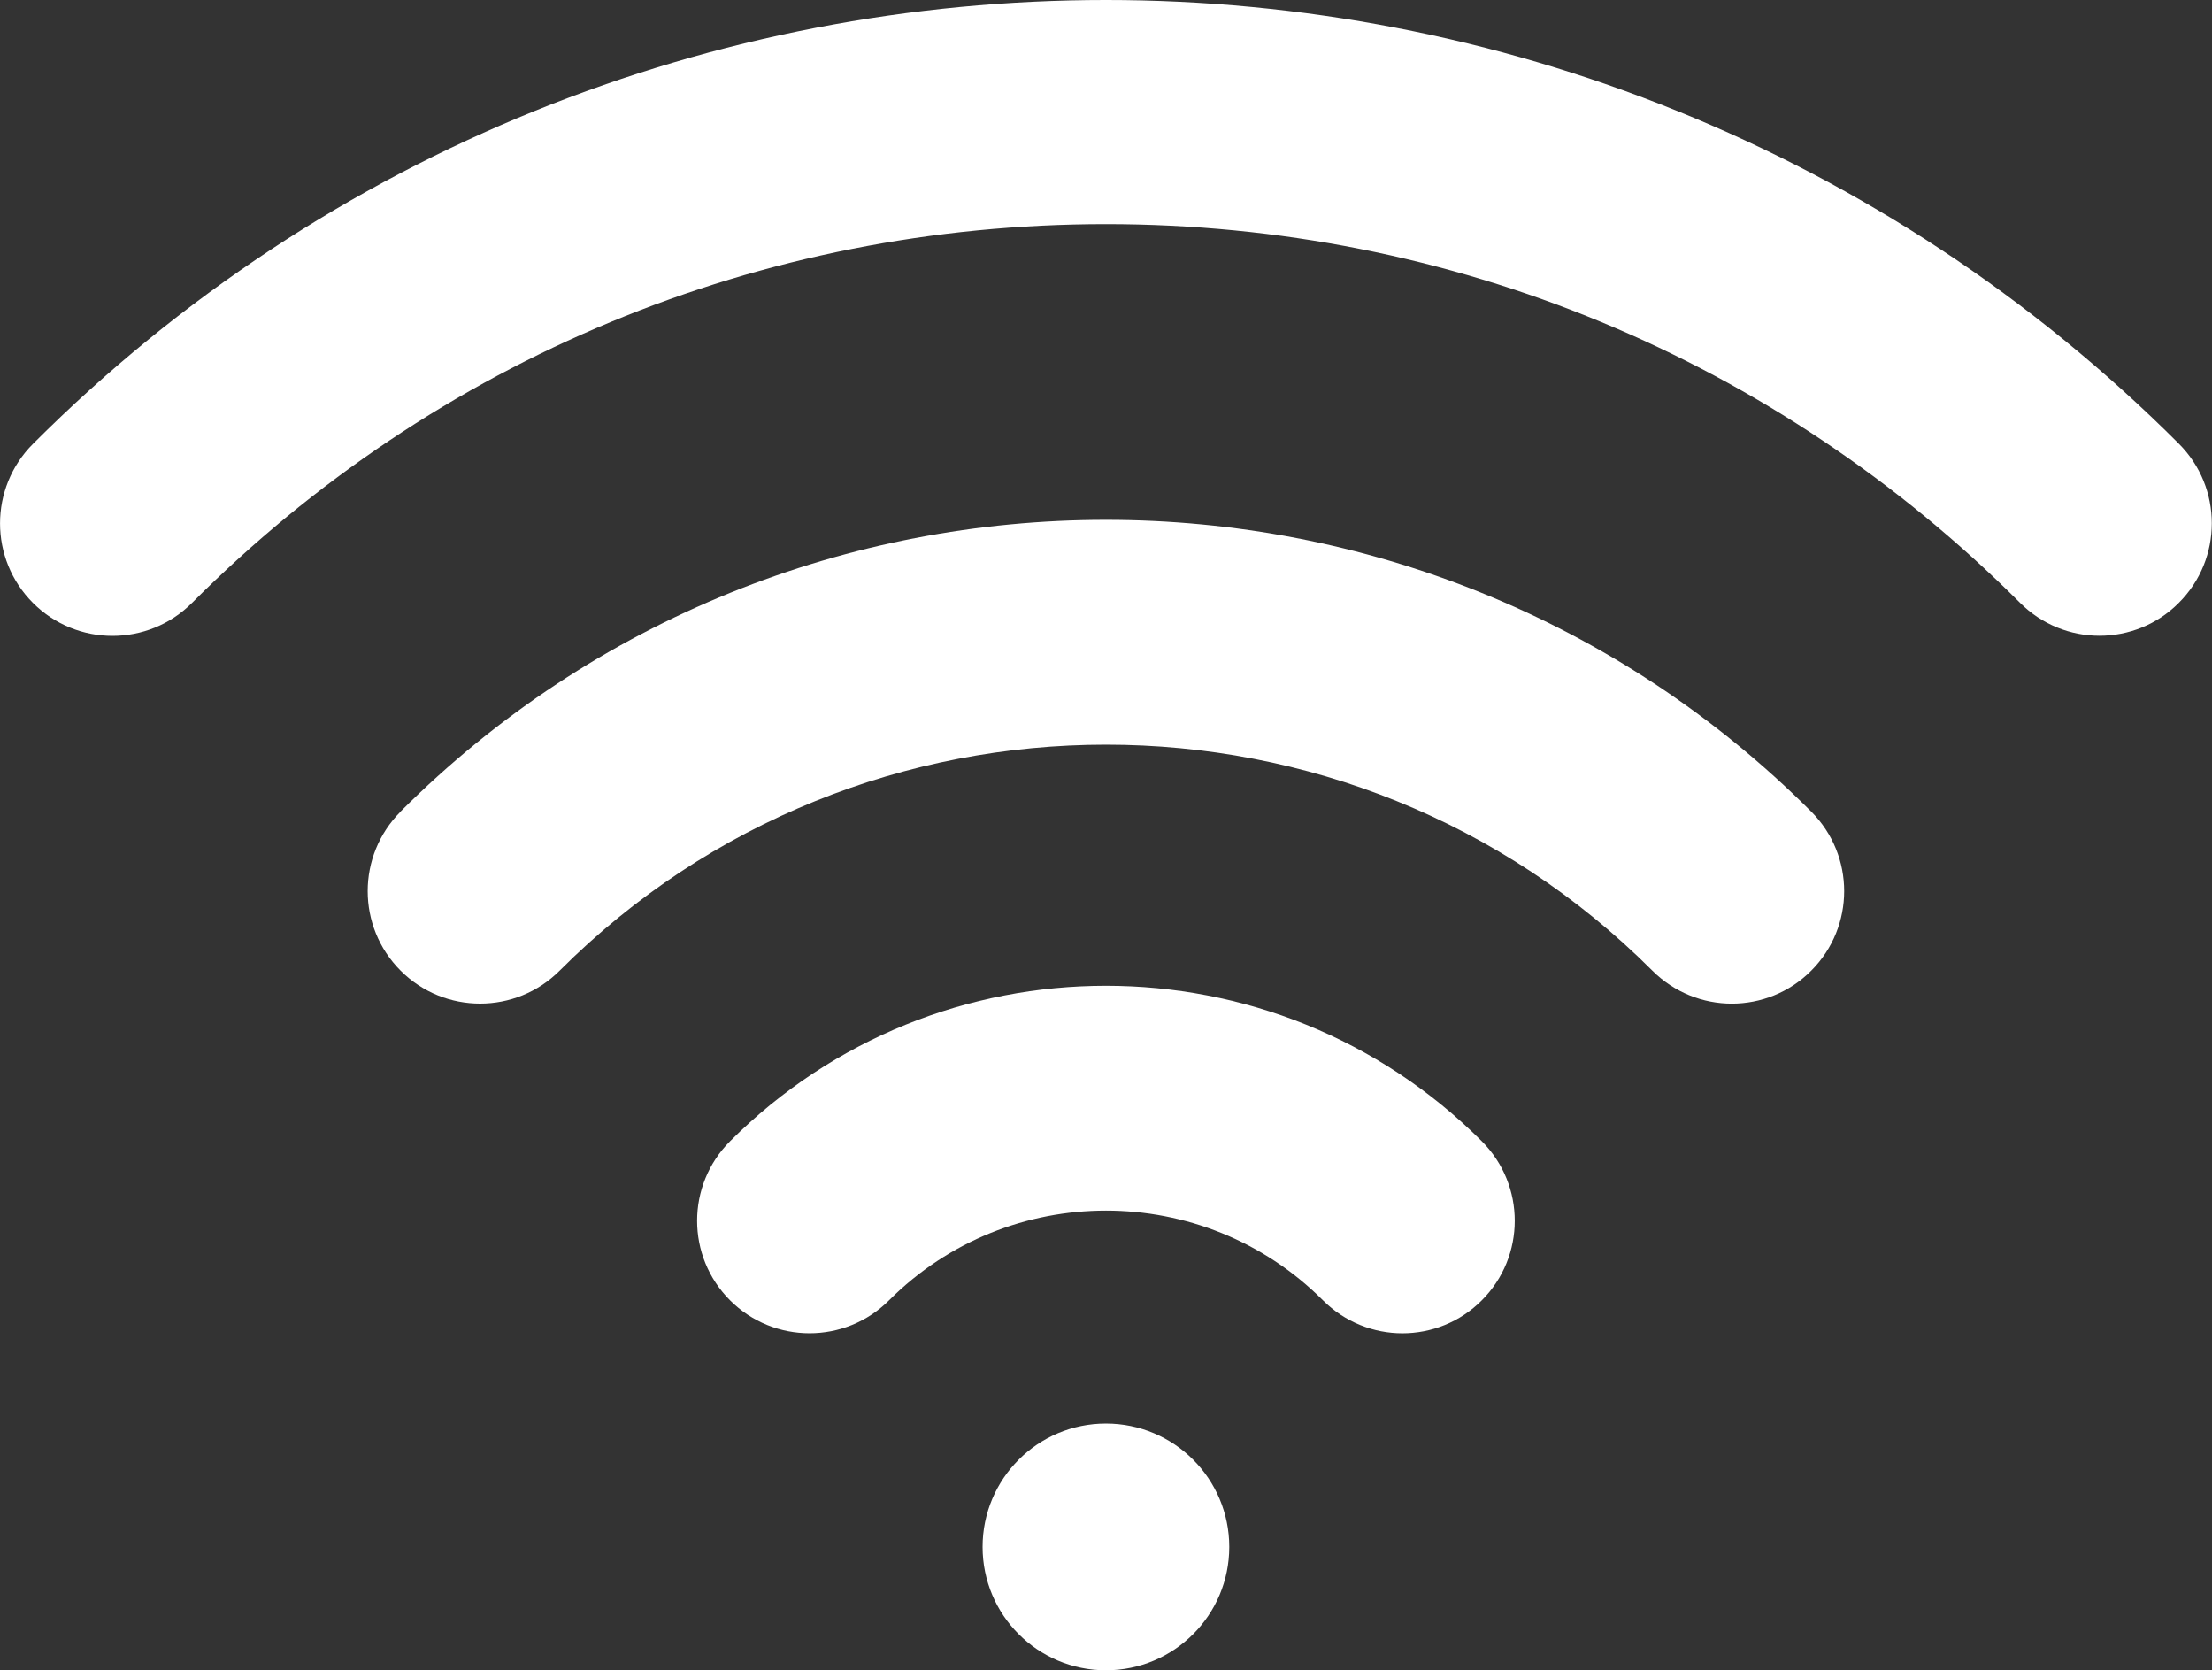
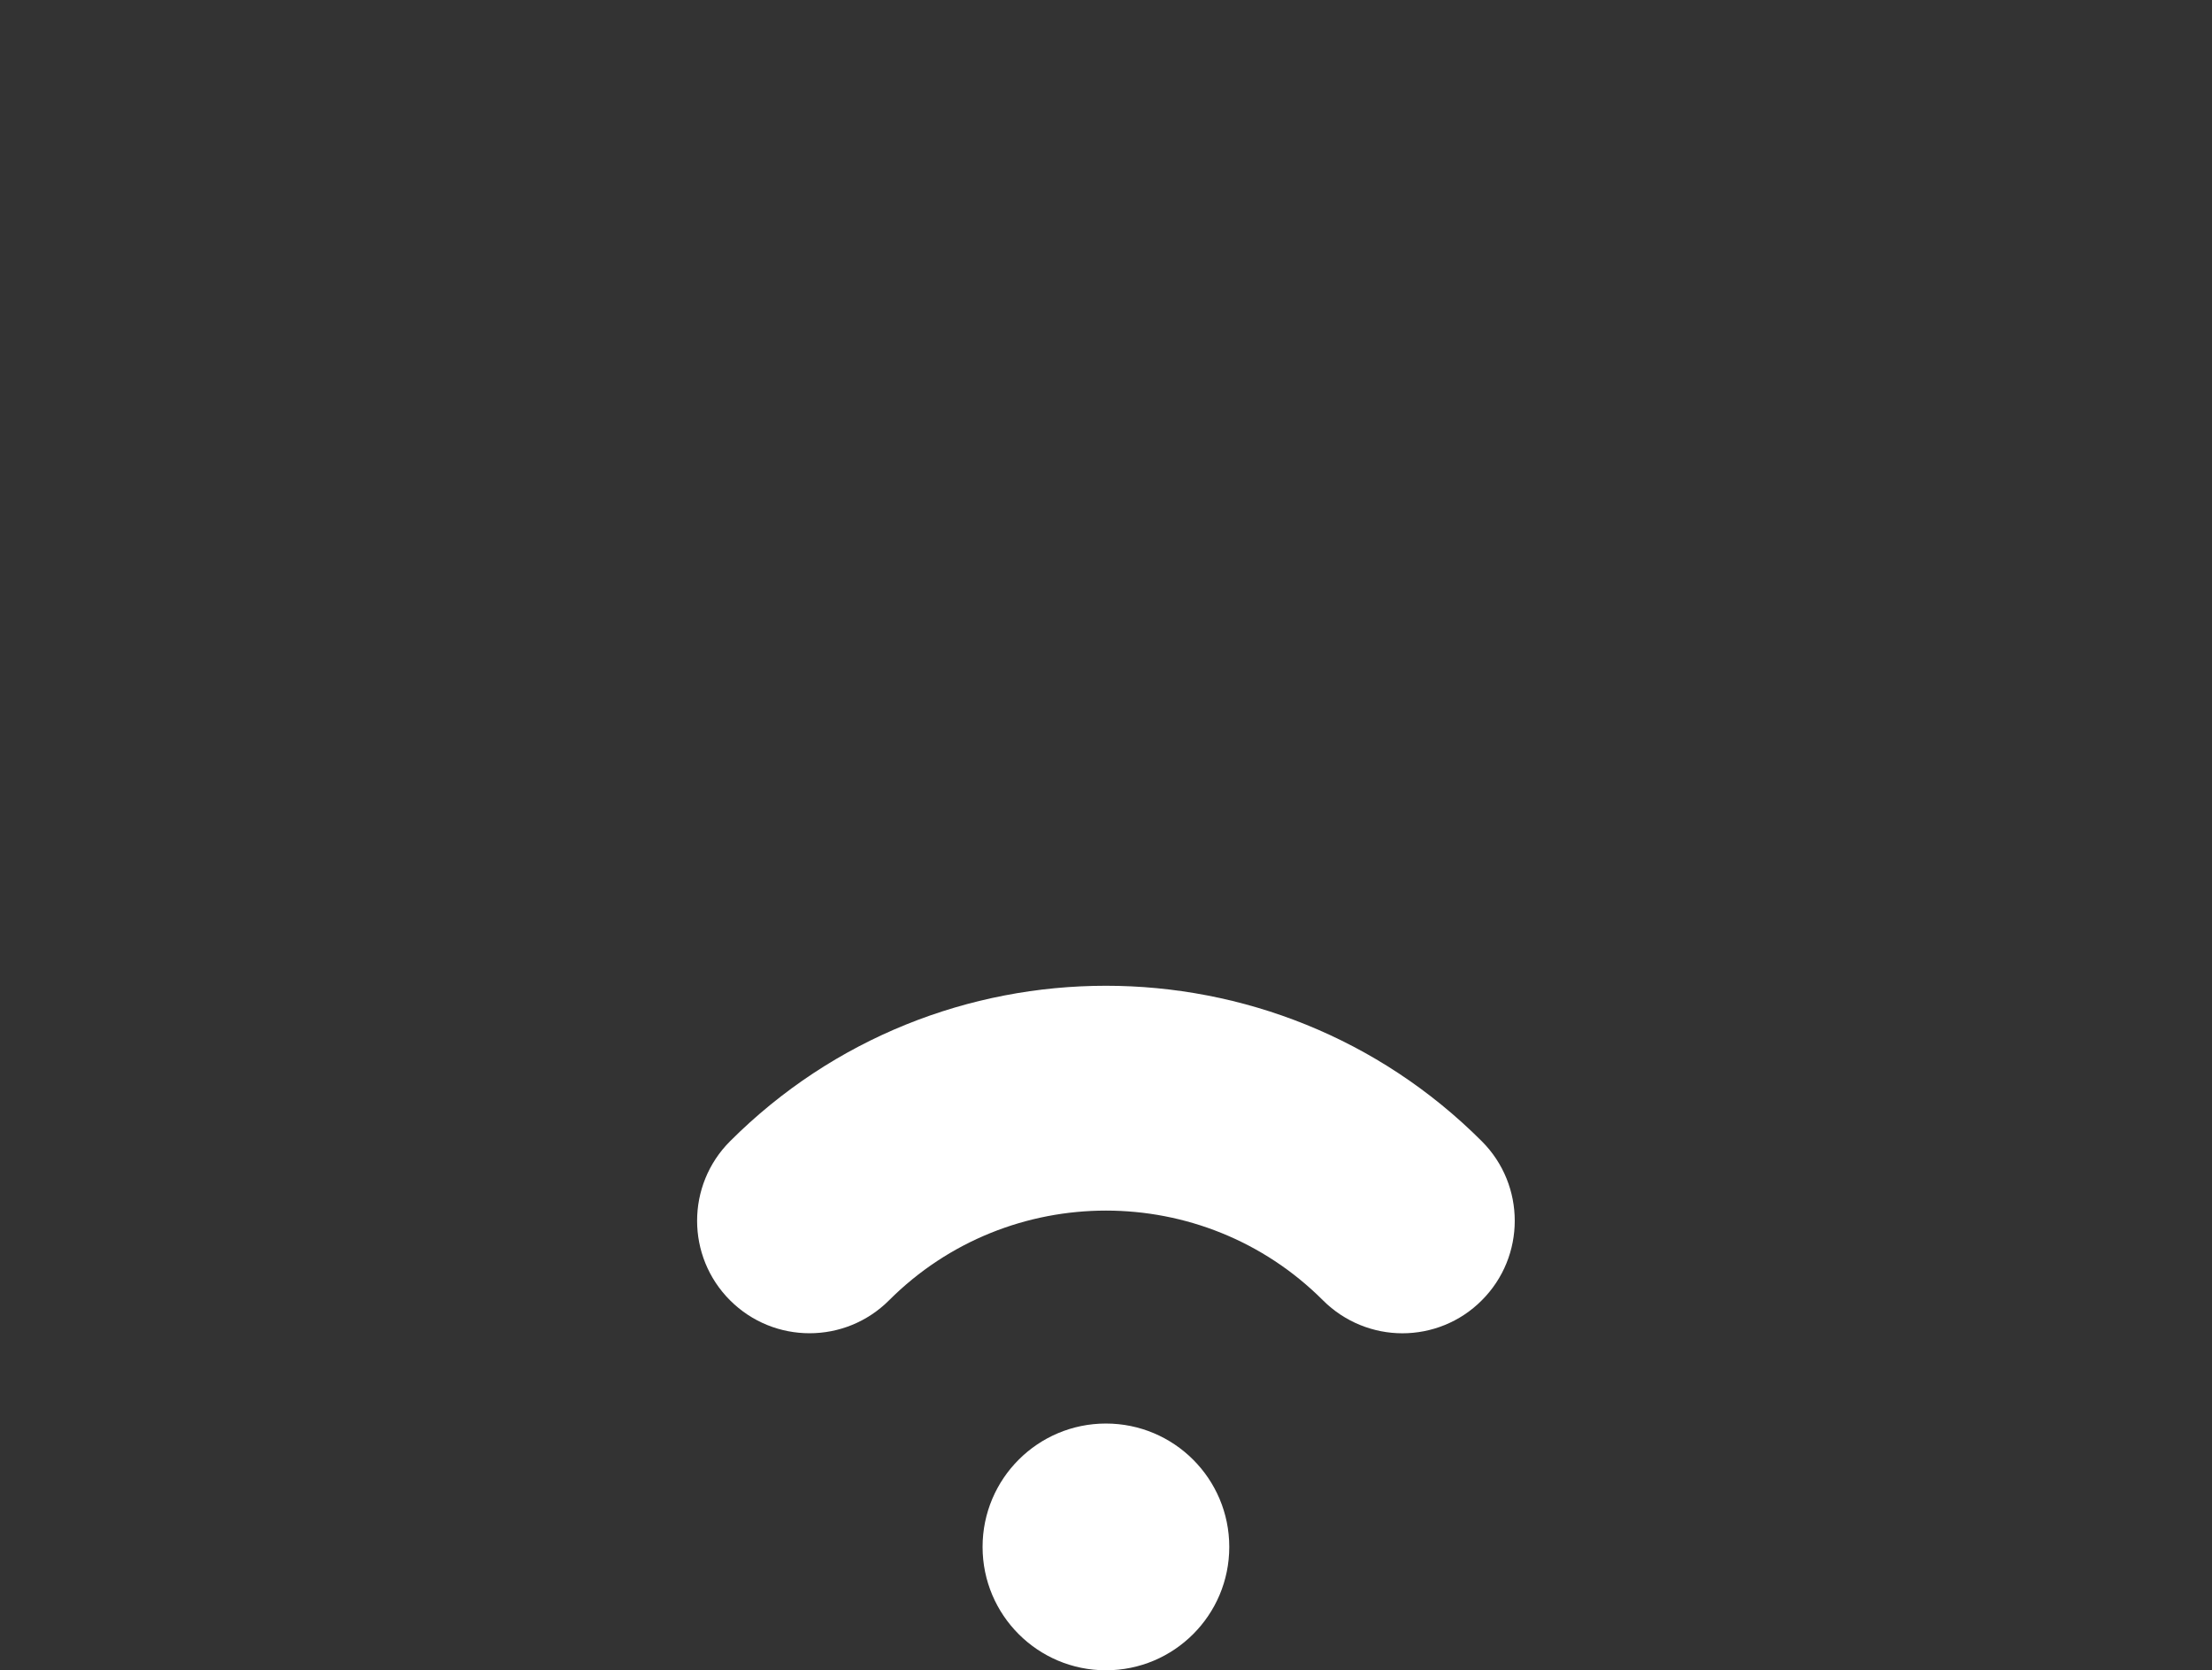
<svg xmlns="http://www.w3.org/2000/svg" id="Camada_2" viewBox="0 0 147.59 111.42">
  <rect x="0" y="0" width="147.59" height="111.42" fill="#333333" stroke="none" />
  <defs>
    <style>.cls-1{fill:#fff;stroke-width:0px;}</style>
  </defs>
  <g id="Capa_1">
    <path class="cls-1" d="M48.71,76.13c-2.93,2.93-2.93,7.68,0,10.61,2.93,2.93,7.68,2.93,10.61,0,7.98-7.98,20.97-7.98,28.95,0,1.46,1.46,3.39,2.2,5.3,2.2s3.84-.73,5.3-2.2c2.93-2.93,2.93-7.68,0-10.61-13.83-13.83-36.33-13.83-50.16,0Z" />
-     <path class="cls-1" d="M26.73,54.14c-2.93,2.93-2.93,7.68,0,10.61s7.68,2.93,10.61,0c20.1-20.1,52.81-20.1,72.91,0,1.46,1.46,3.39,2.2,5.3,2.2s3.84-.73,5.3-2.2c2.93-2.93,2.93-7.68,0-10.61-25.95-25.95-68.18-25.95-94.13,0Z" />
-     <path class="cls-1" d="M145.39,29.61C105.91-9.87,41.67-9.87,2.2,29.61c-2.93,2.93-2.93,7.68,0,10.61,2.93,2.93,7.68,2.93,10.61,0C29.09,23.92,50.75,14.95,73.79,14.95s44.7,8.97,60.99,25.26c1.46,1.46,3.38,2.2,5.3,2.2s3.84-.73,5.3-2.2c2.93-2.93,2.93-7.68,0-10.61Z" />
    <circle class="cls-1" cx="73.79" cy="103.19" r="8.23" />
  </g>
</svg>